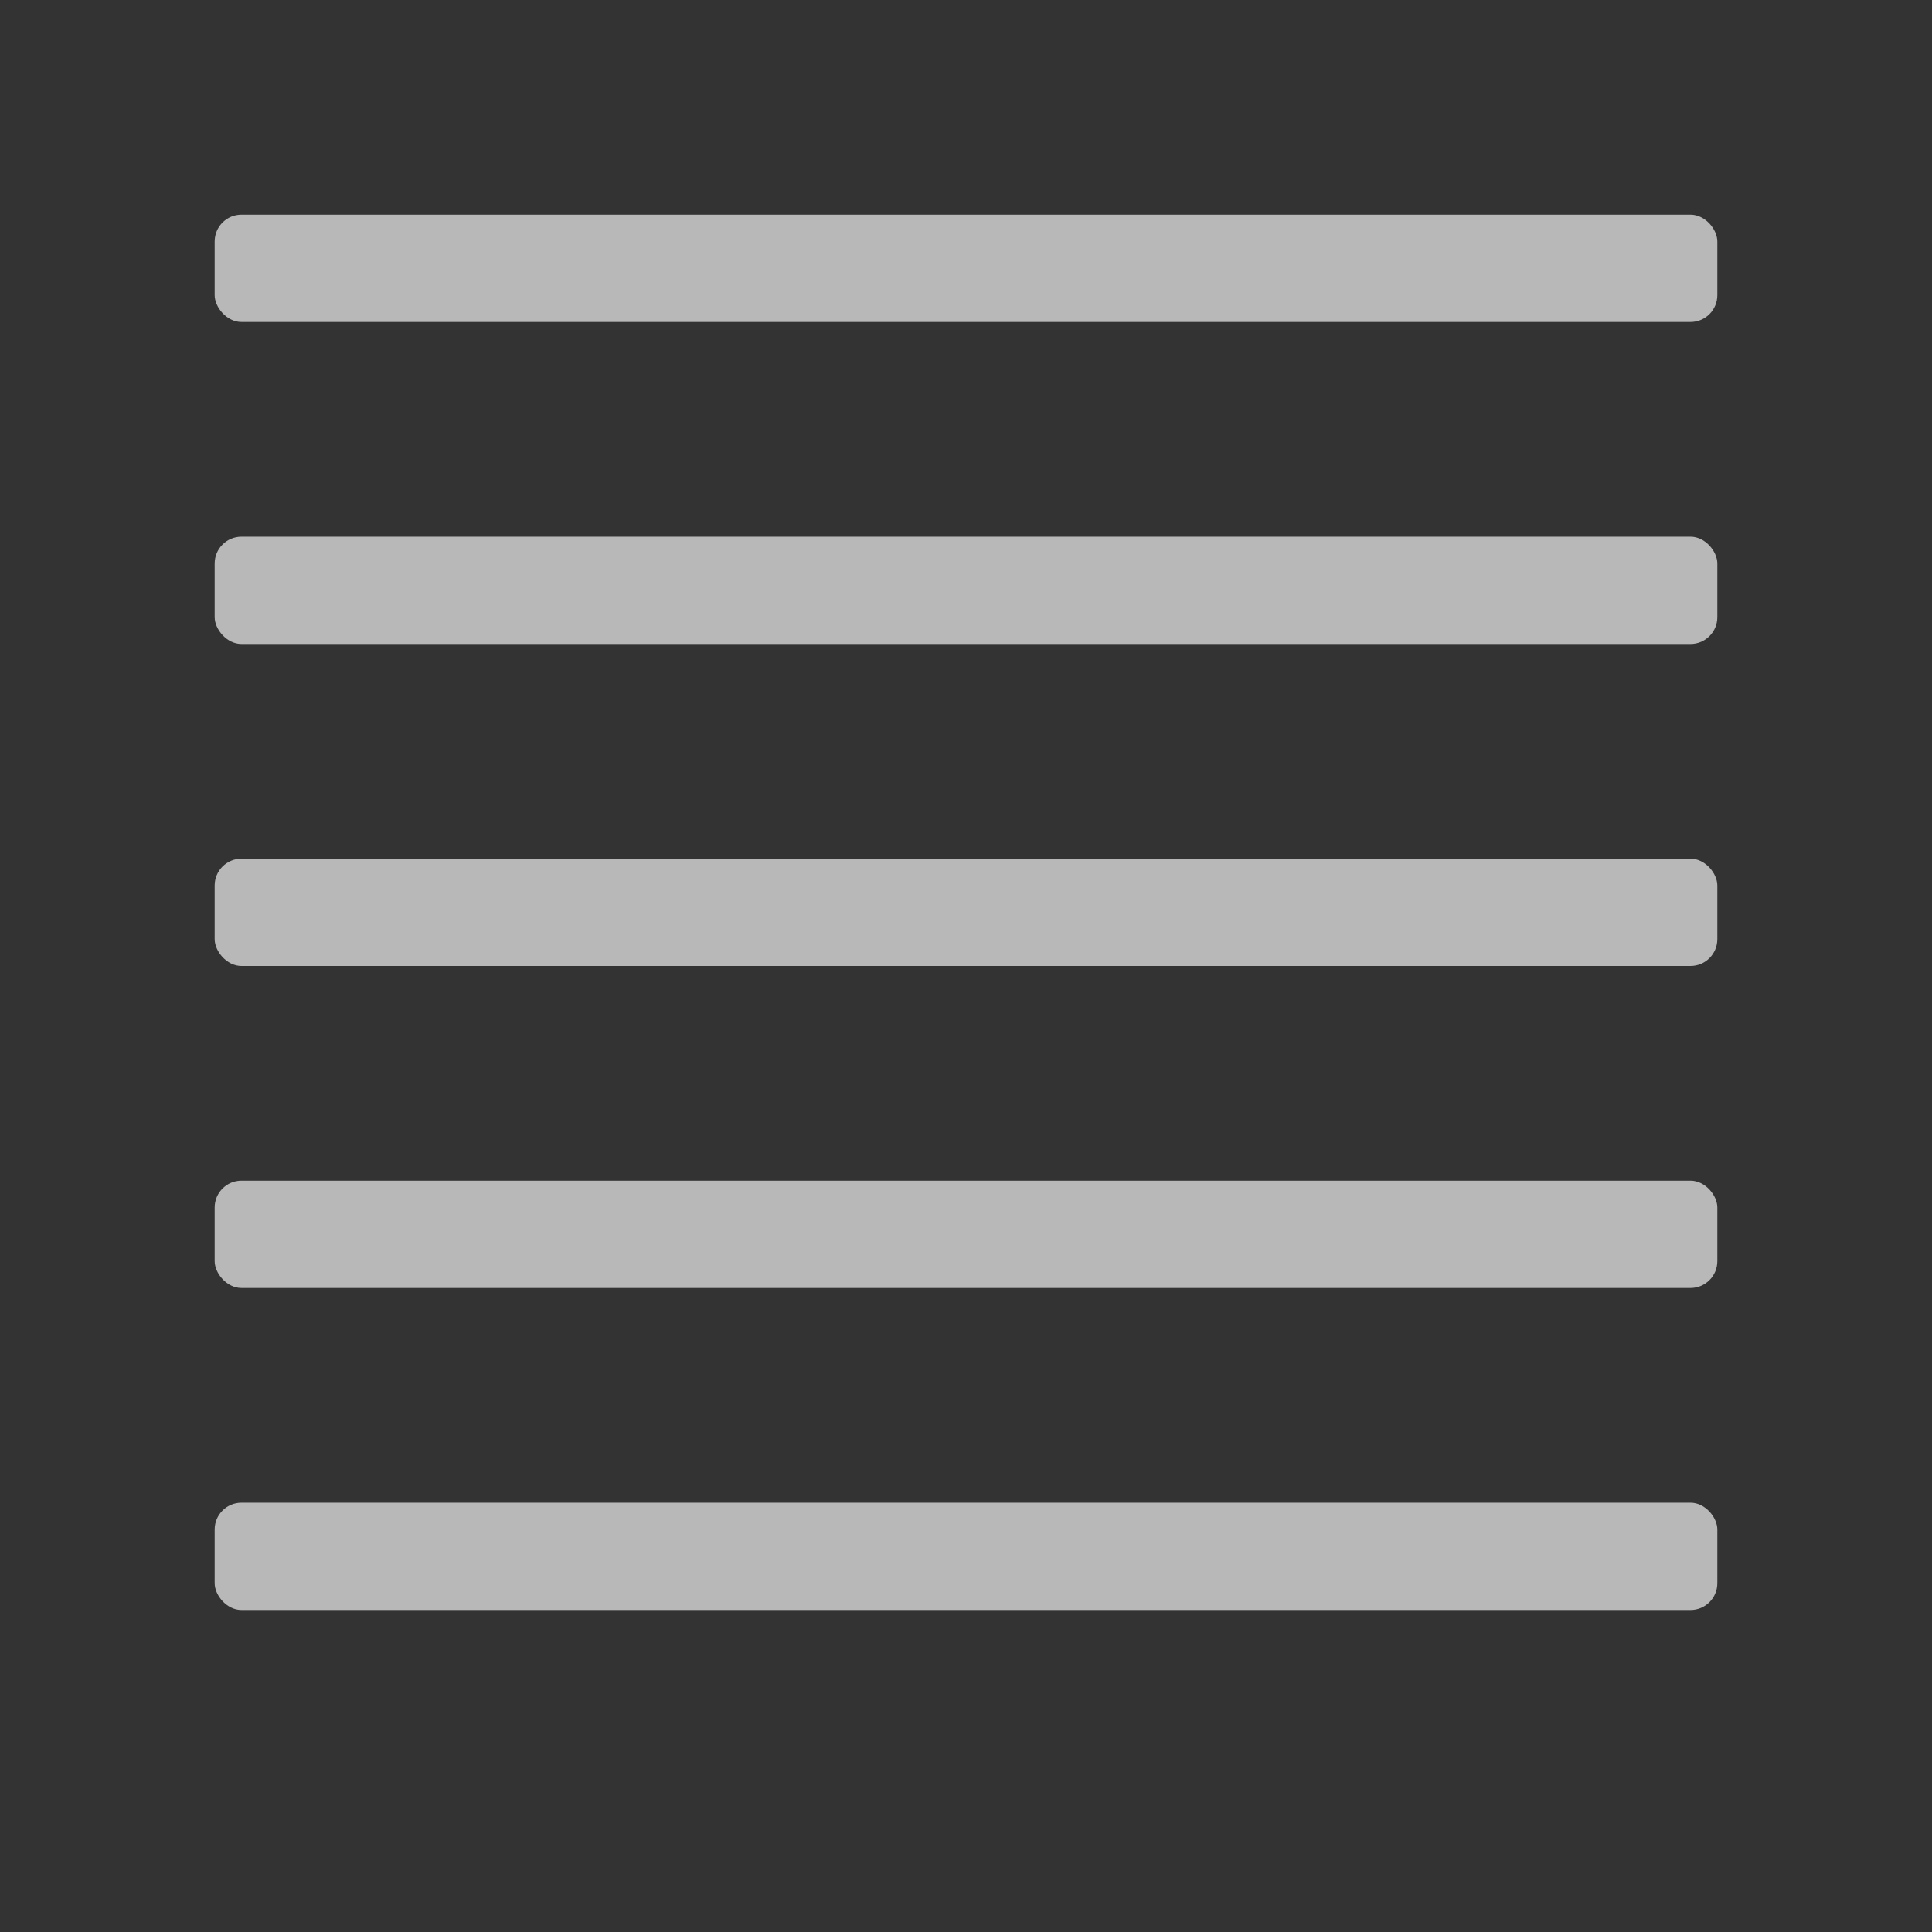
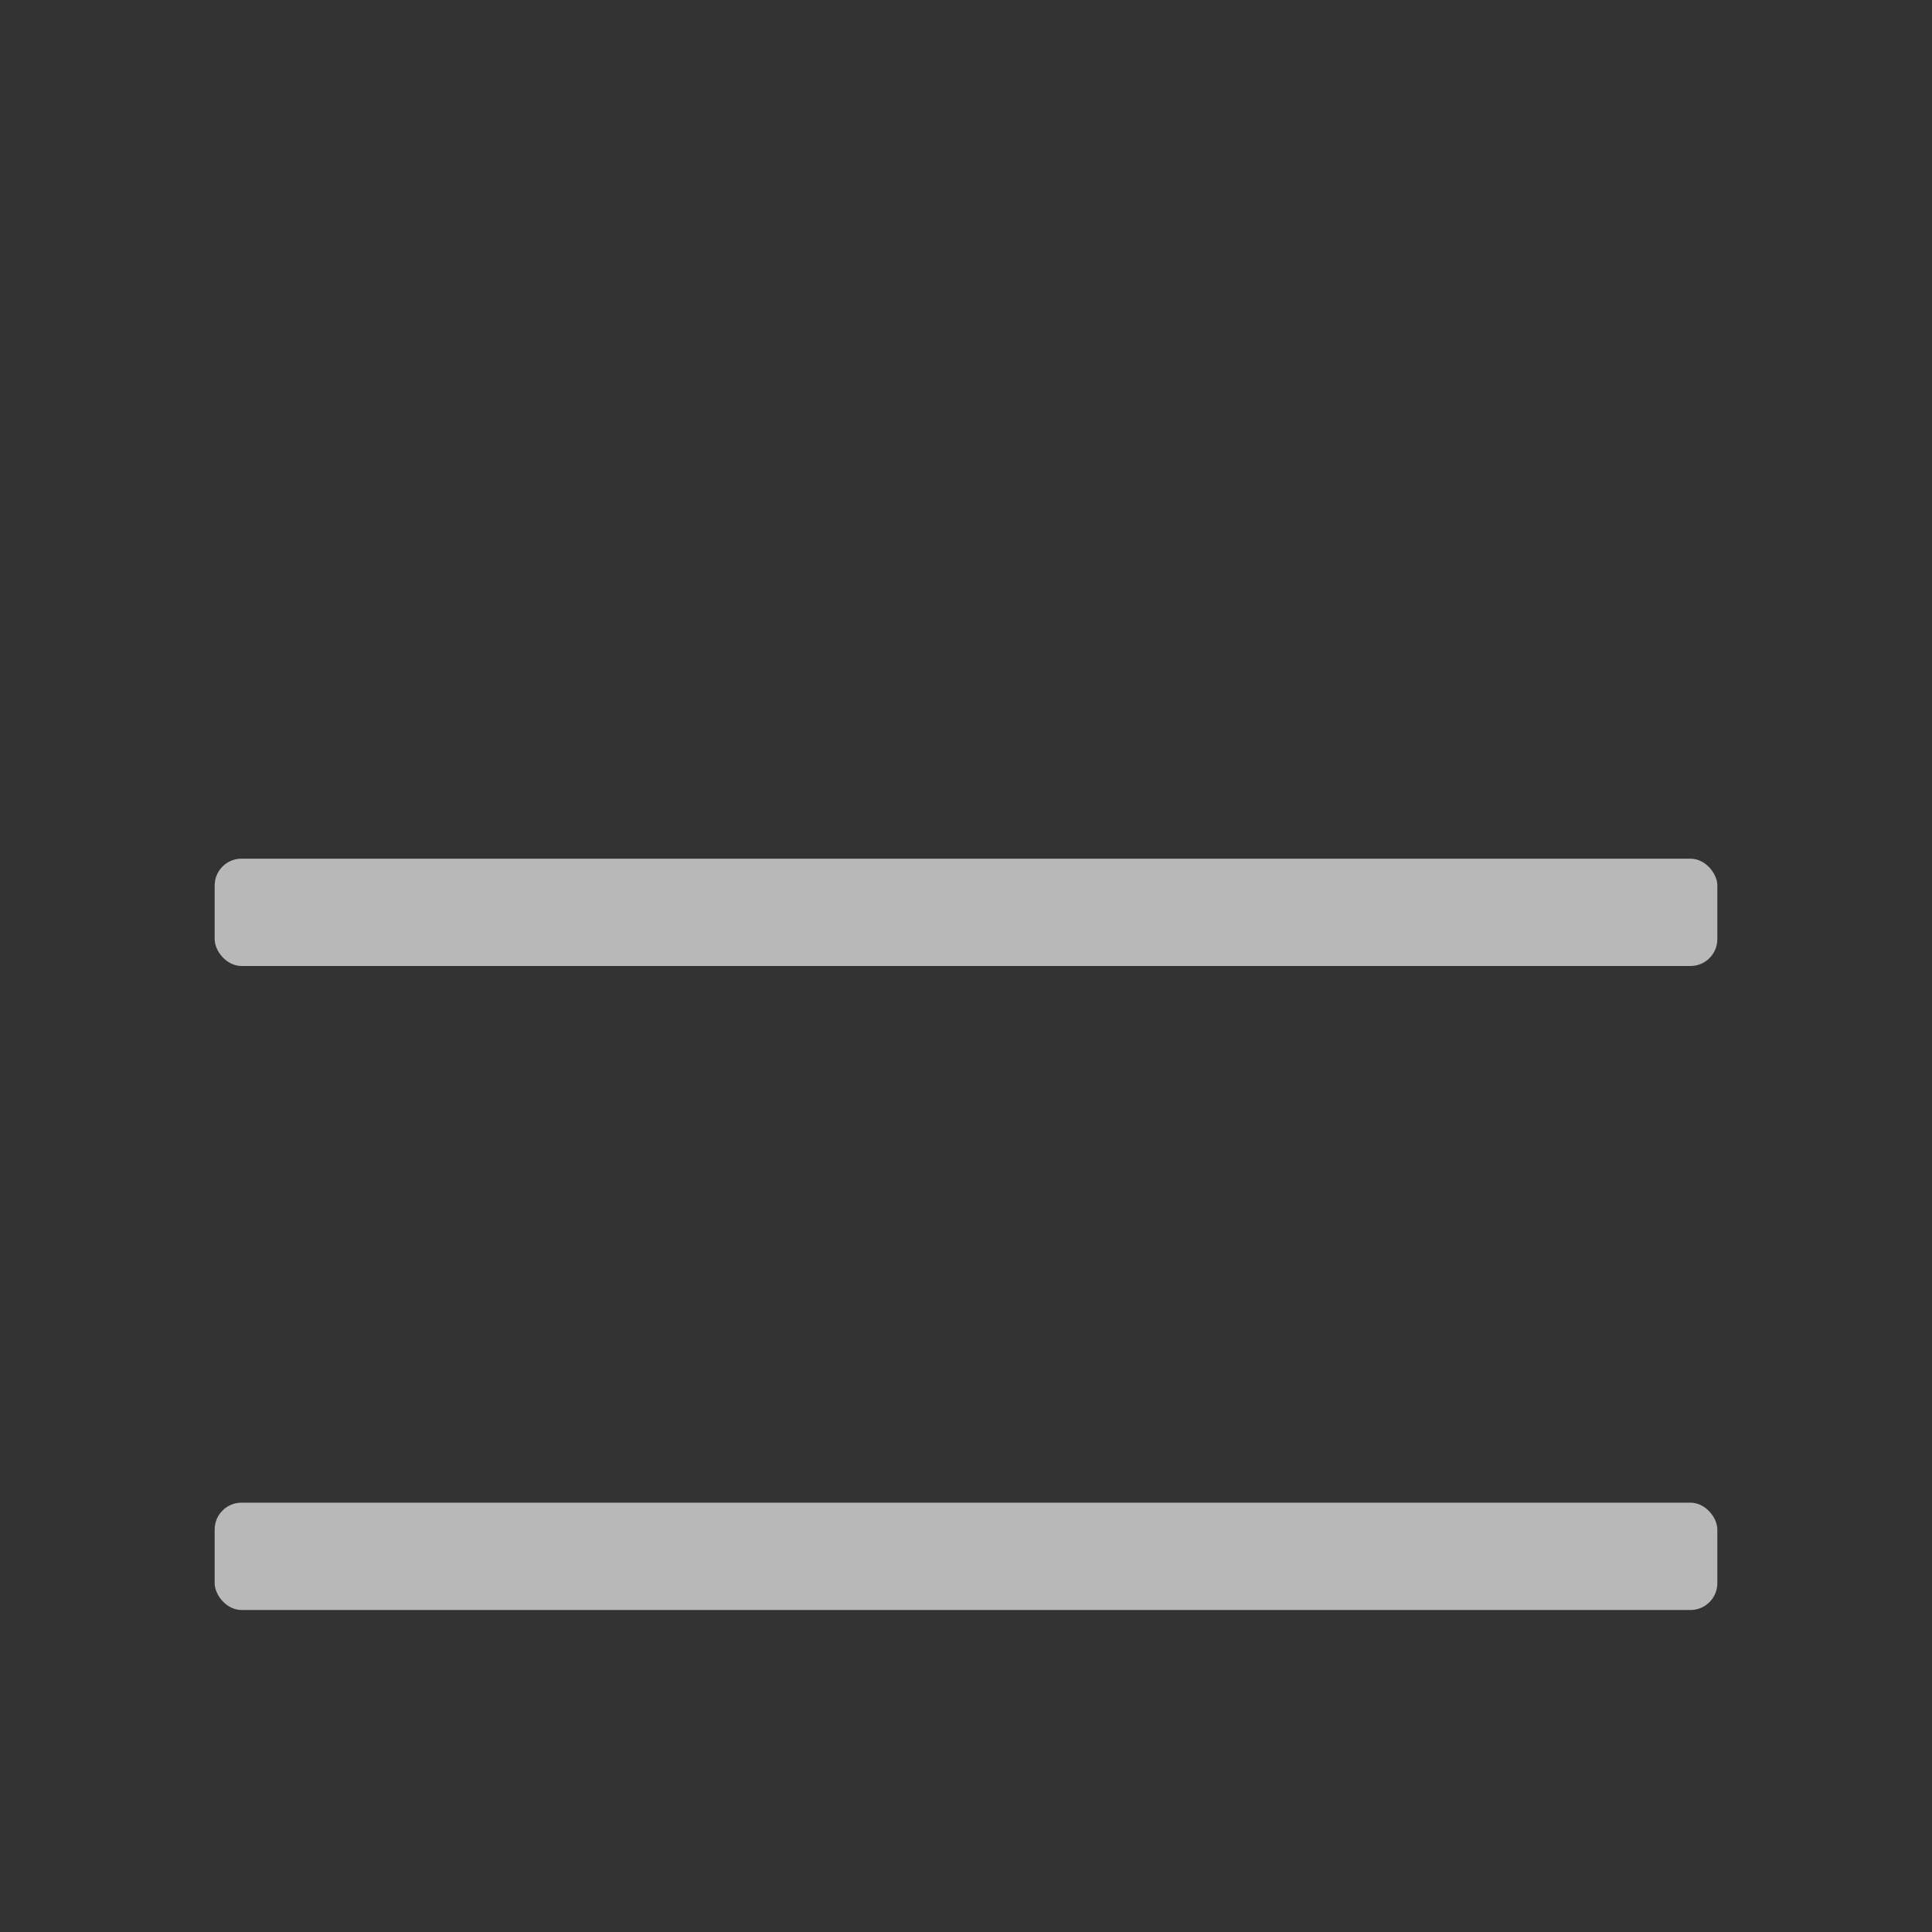
<svg xmlns="http://www.w3.org/2000/svg" id="S_TextJustifyAll_Md_N_D2x" data-name="S_TextJustifyAll_Md_N_D@2x" width="36" height="36" viewBox="0 0 36 36">
  <rect x="0" y="0" width="36" height="36" fill="#333333" stroke="none" />
  <defs>
    <style>
      .fill {
        fill: #fff;
        opacity: 0.65;
      }

      
    </style>
  </defs>
  <title>S_TextJustifyAll_Md_N_D@2x</title>
-   <rect class="fill" x="4" y="4" width="28" height="2" rx="0.5" ry="0.5" />
-   <rect class="fill" x="4" y="10" width="28" height="2" rx="0.5" ry="0.5" />
-   <rect class="fill" x="4" y="22" width="28" height="2" rx="0.5" ry="0.5" />
  <rect class="fill" x="4" y="16" width="28" height="2" rx="0.5" ry="0.5" />
  <rect class="fill" x="4" y="28" width="28" height="2" rx="0.5" ry="0.5" />
</svg>